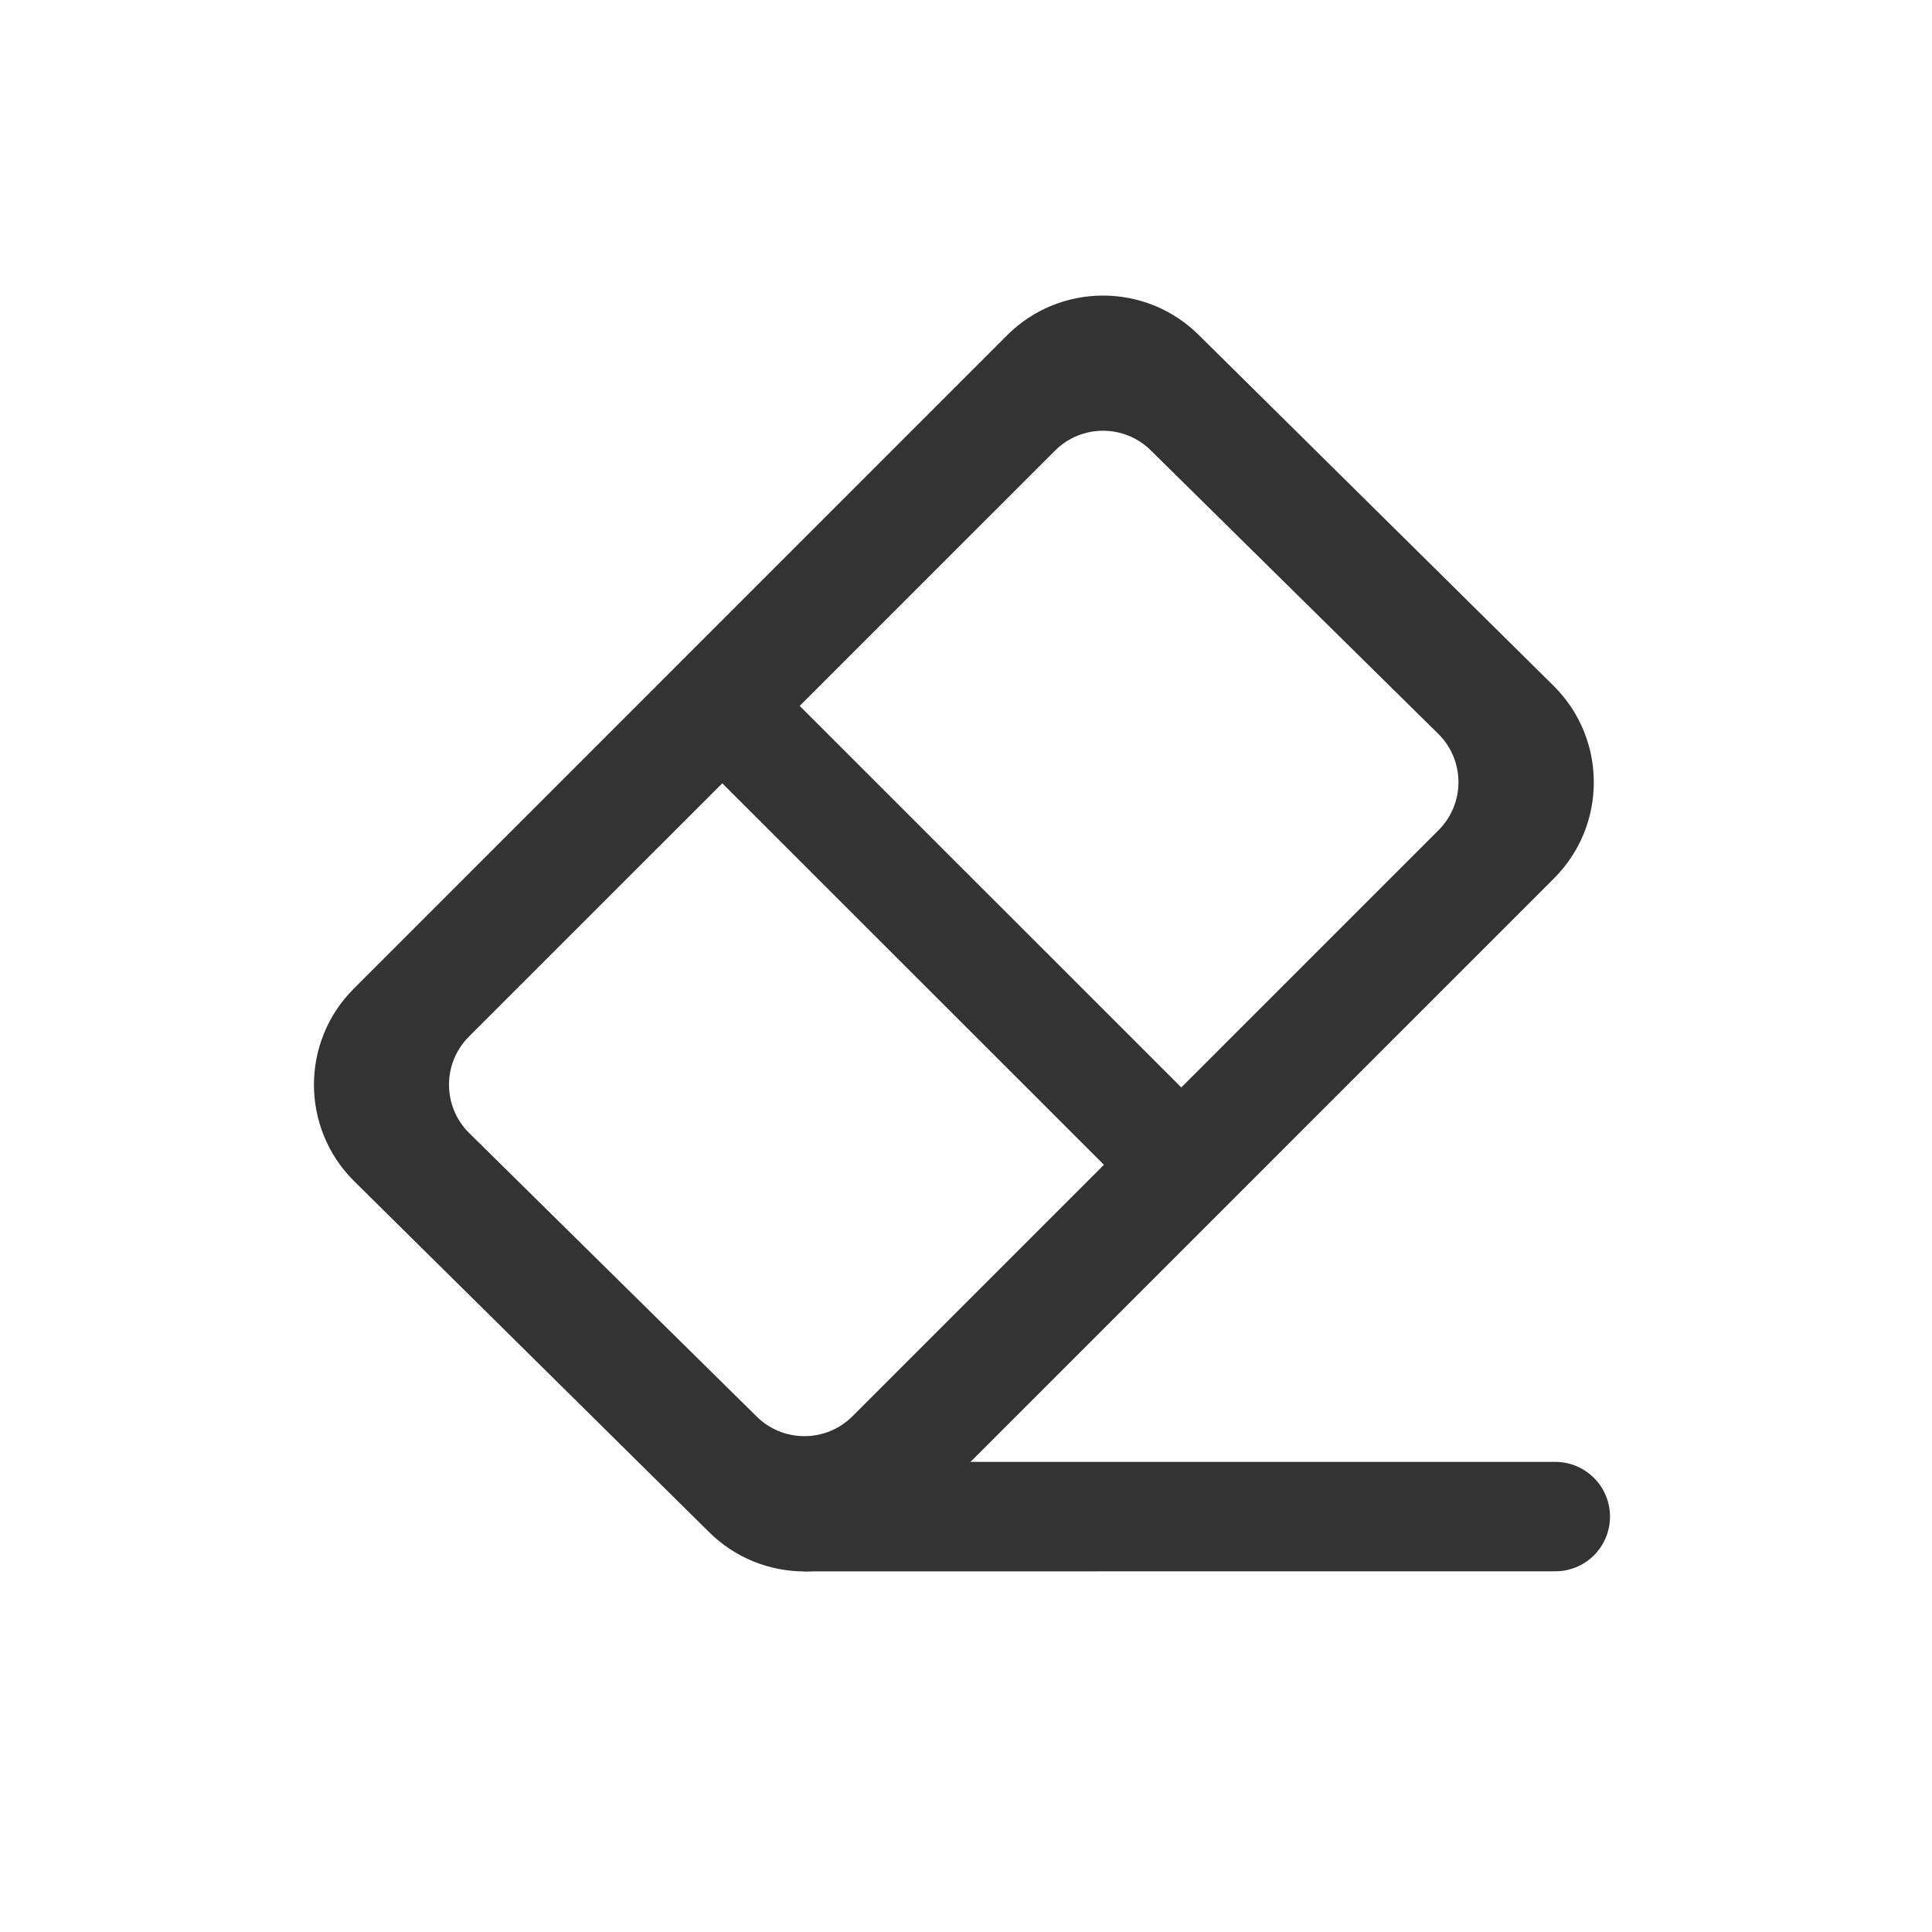
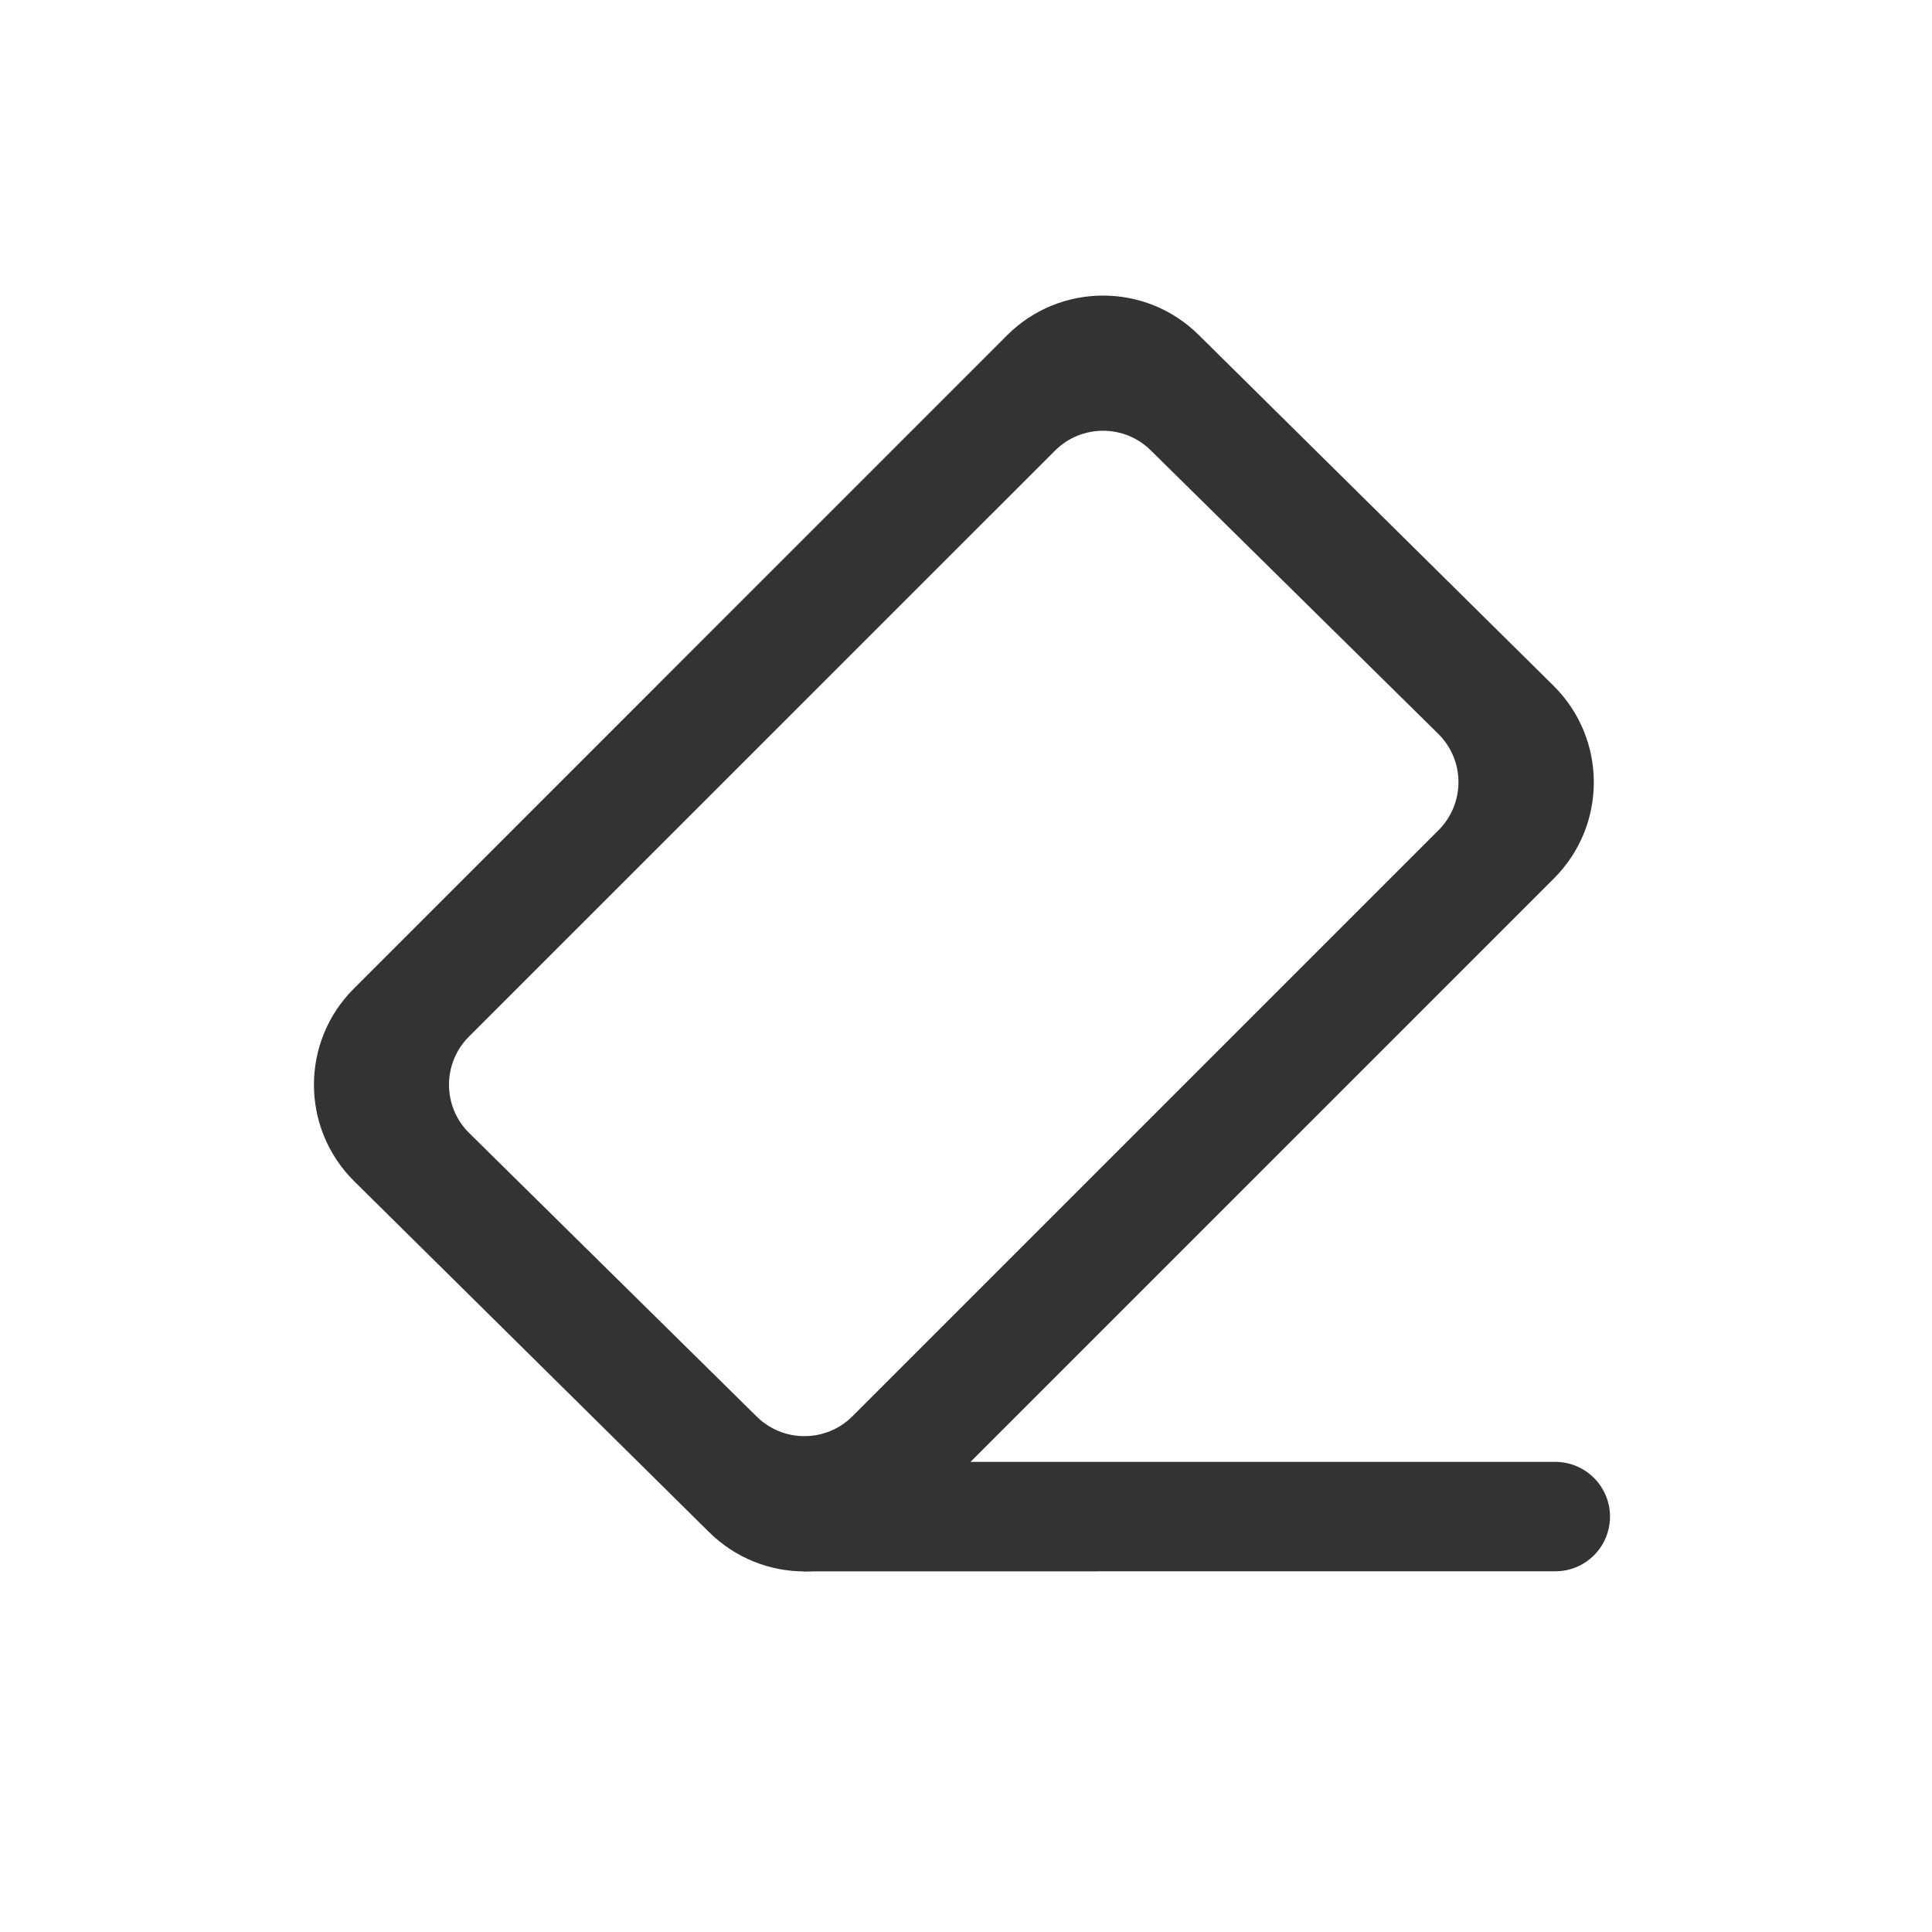
<svg xmlns="http://www.w3.org/2000/svg" fill="none" version="1.1" width="30" height="30" viewBox="0 0 30 30">
  <g>
    <g style="opacity:0.4;" />
    <g>
      <g>
        <path d="M12.475,22.7L12.475,24.4L24.151,24.399C24.62,24.399,25,24.019,25,23.55C25,23.081,24.62,22.7,24.15,22.7L12.475,22.7Z" fill="#333333" fill-opacity="1" />
      </g>
      <g transform="matrix(0.707,0.707,-0.707,0.707,7.632,-11.055)">
        <g>
          <path d="M17.162,5.84L17.163,20.189C17.163,21.354,18.107,22.298,19.273,22.298L27.022,22.254C28.187,22.254,29.132,21.31,29.132,20.144L29.132,5.795C29.132,4.63,28.187,3.686,27.022,3.686L19.273,3.73C18.107,3.73,17.162,4.675,17.162,5.84ZM20.01,20.506C19.427,20.506,18.954,20.033,18.954,19.451L18.955,6.579C18.955,5.997,19.427,5.524,20.01,5.524L26.281,5.48C26.863,5.48,27.335,5.952,27.335,6.535L27.335,19.407C27.335,19.989,26.863,20.462,26.281,20.462L20.01,20.506Z" fill-rule="evenodd" fill="#333333" fill-opacity="1" />
        </g>
        <g>
-           <path d="M17.619,13.886L27.619,13.884L27.617,12.185L17.62,12.186L17.619,13.886Z" fill="#333333" fill-opacity="1" />
-         </g>
+           </g>
      </g>
    </g>
  </g>
</svg>